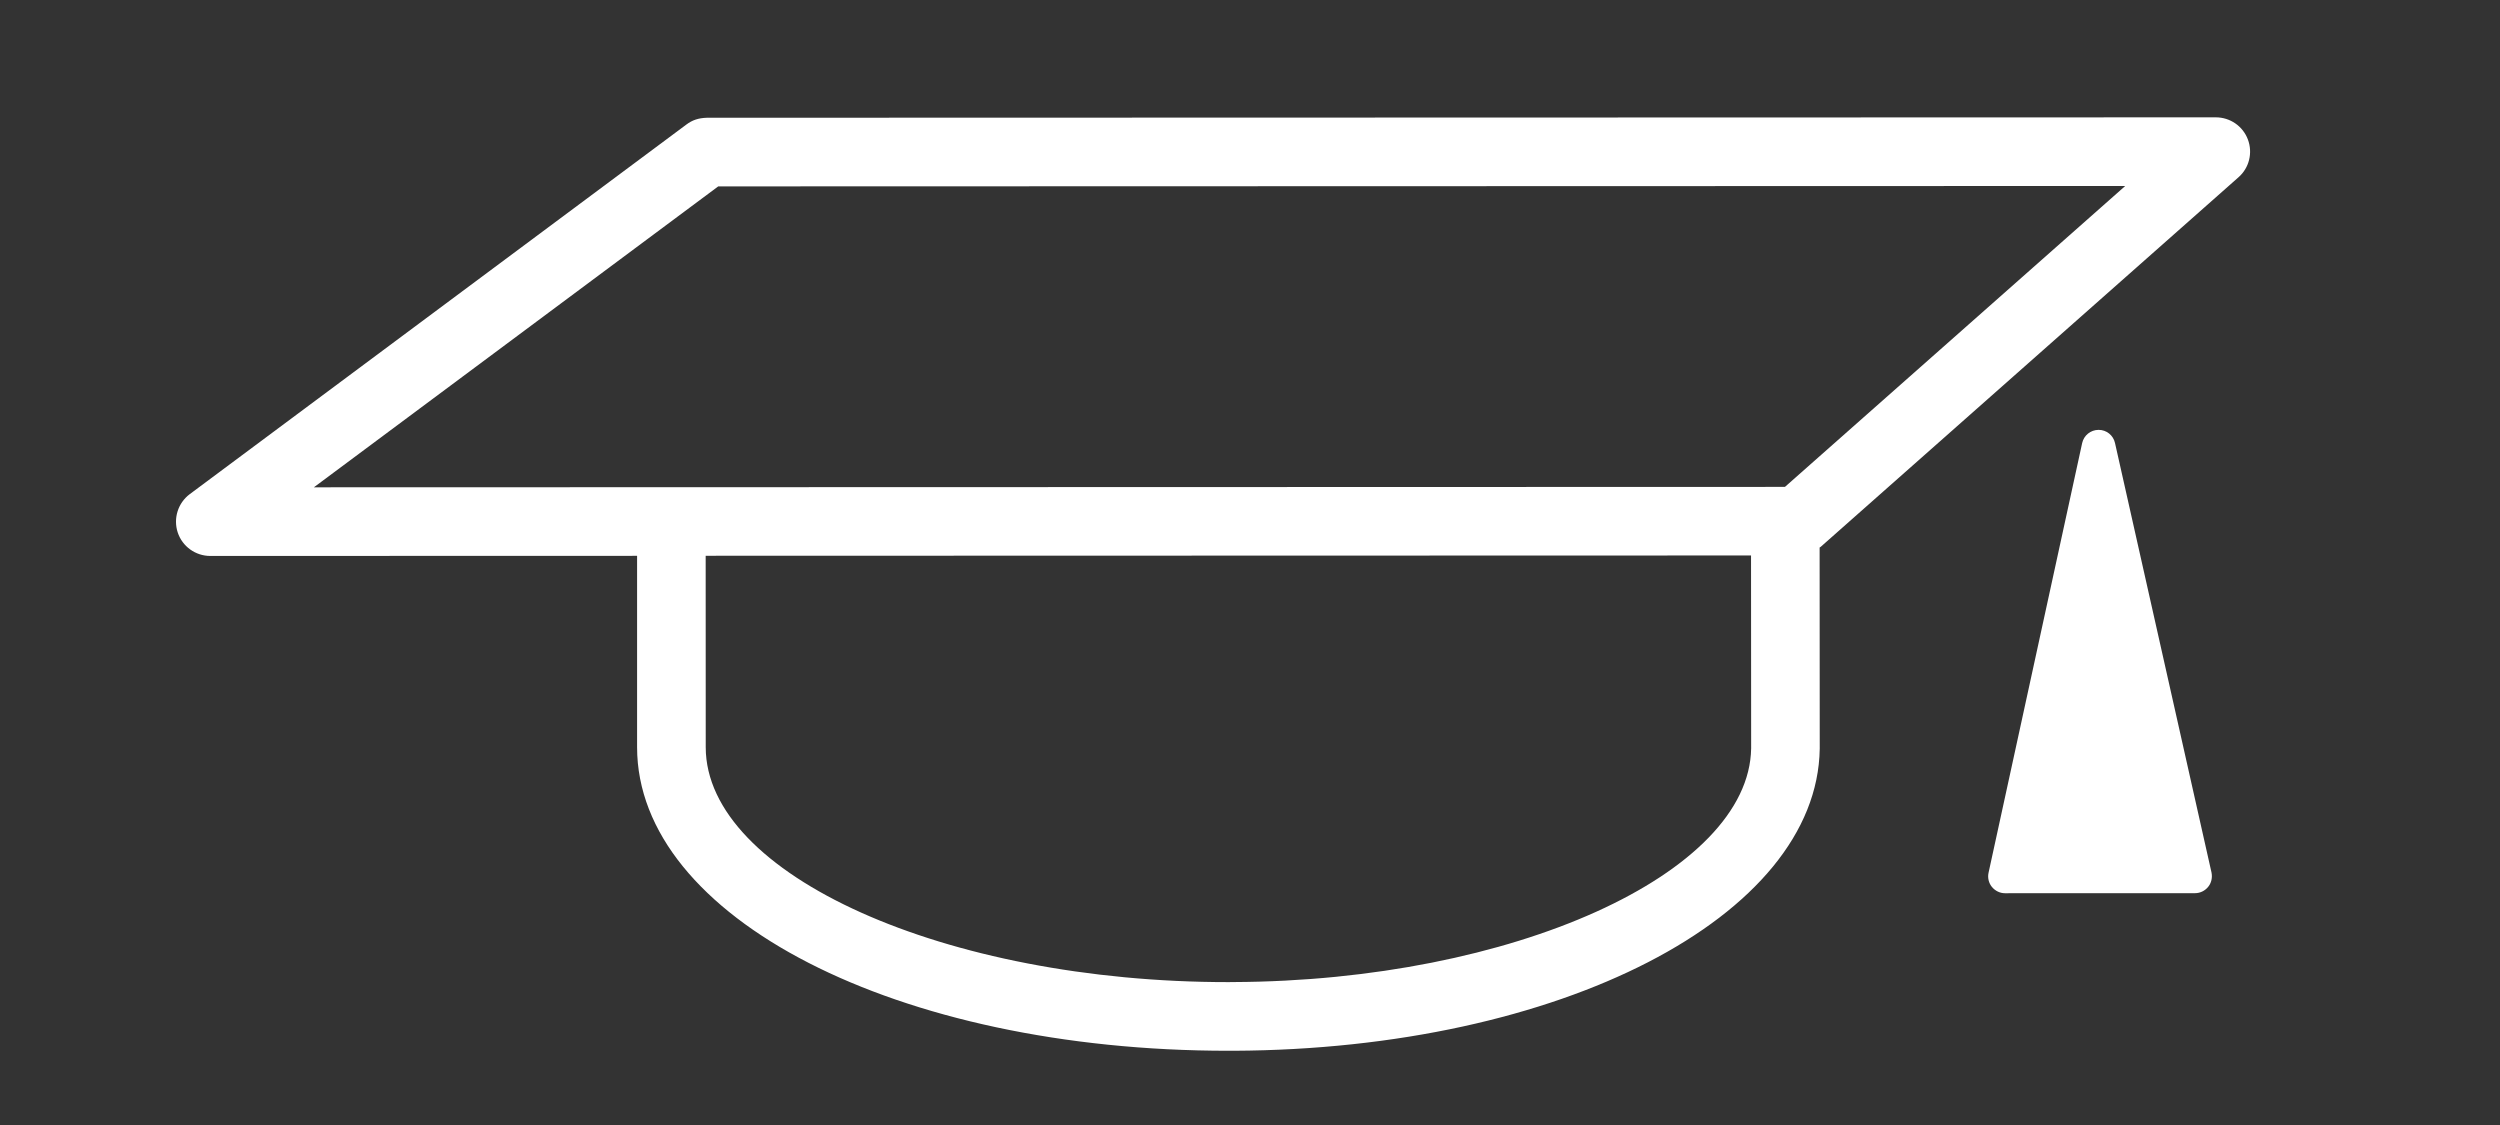
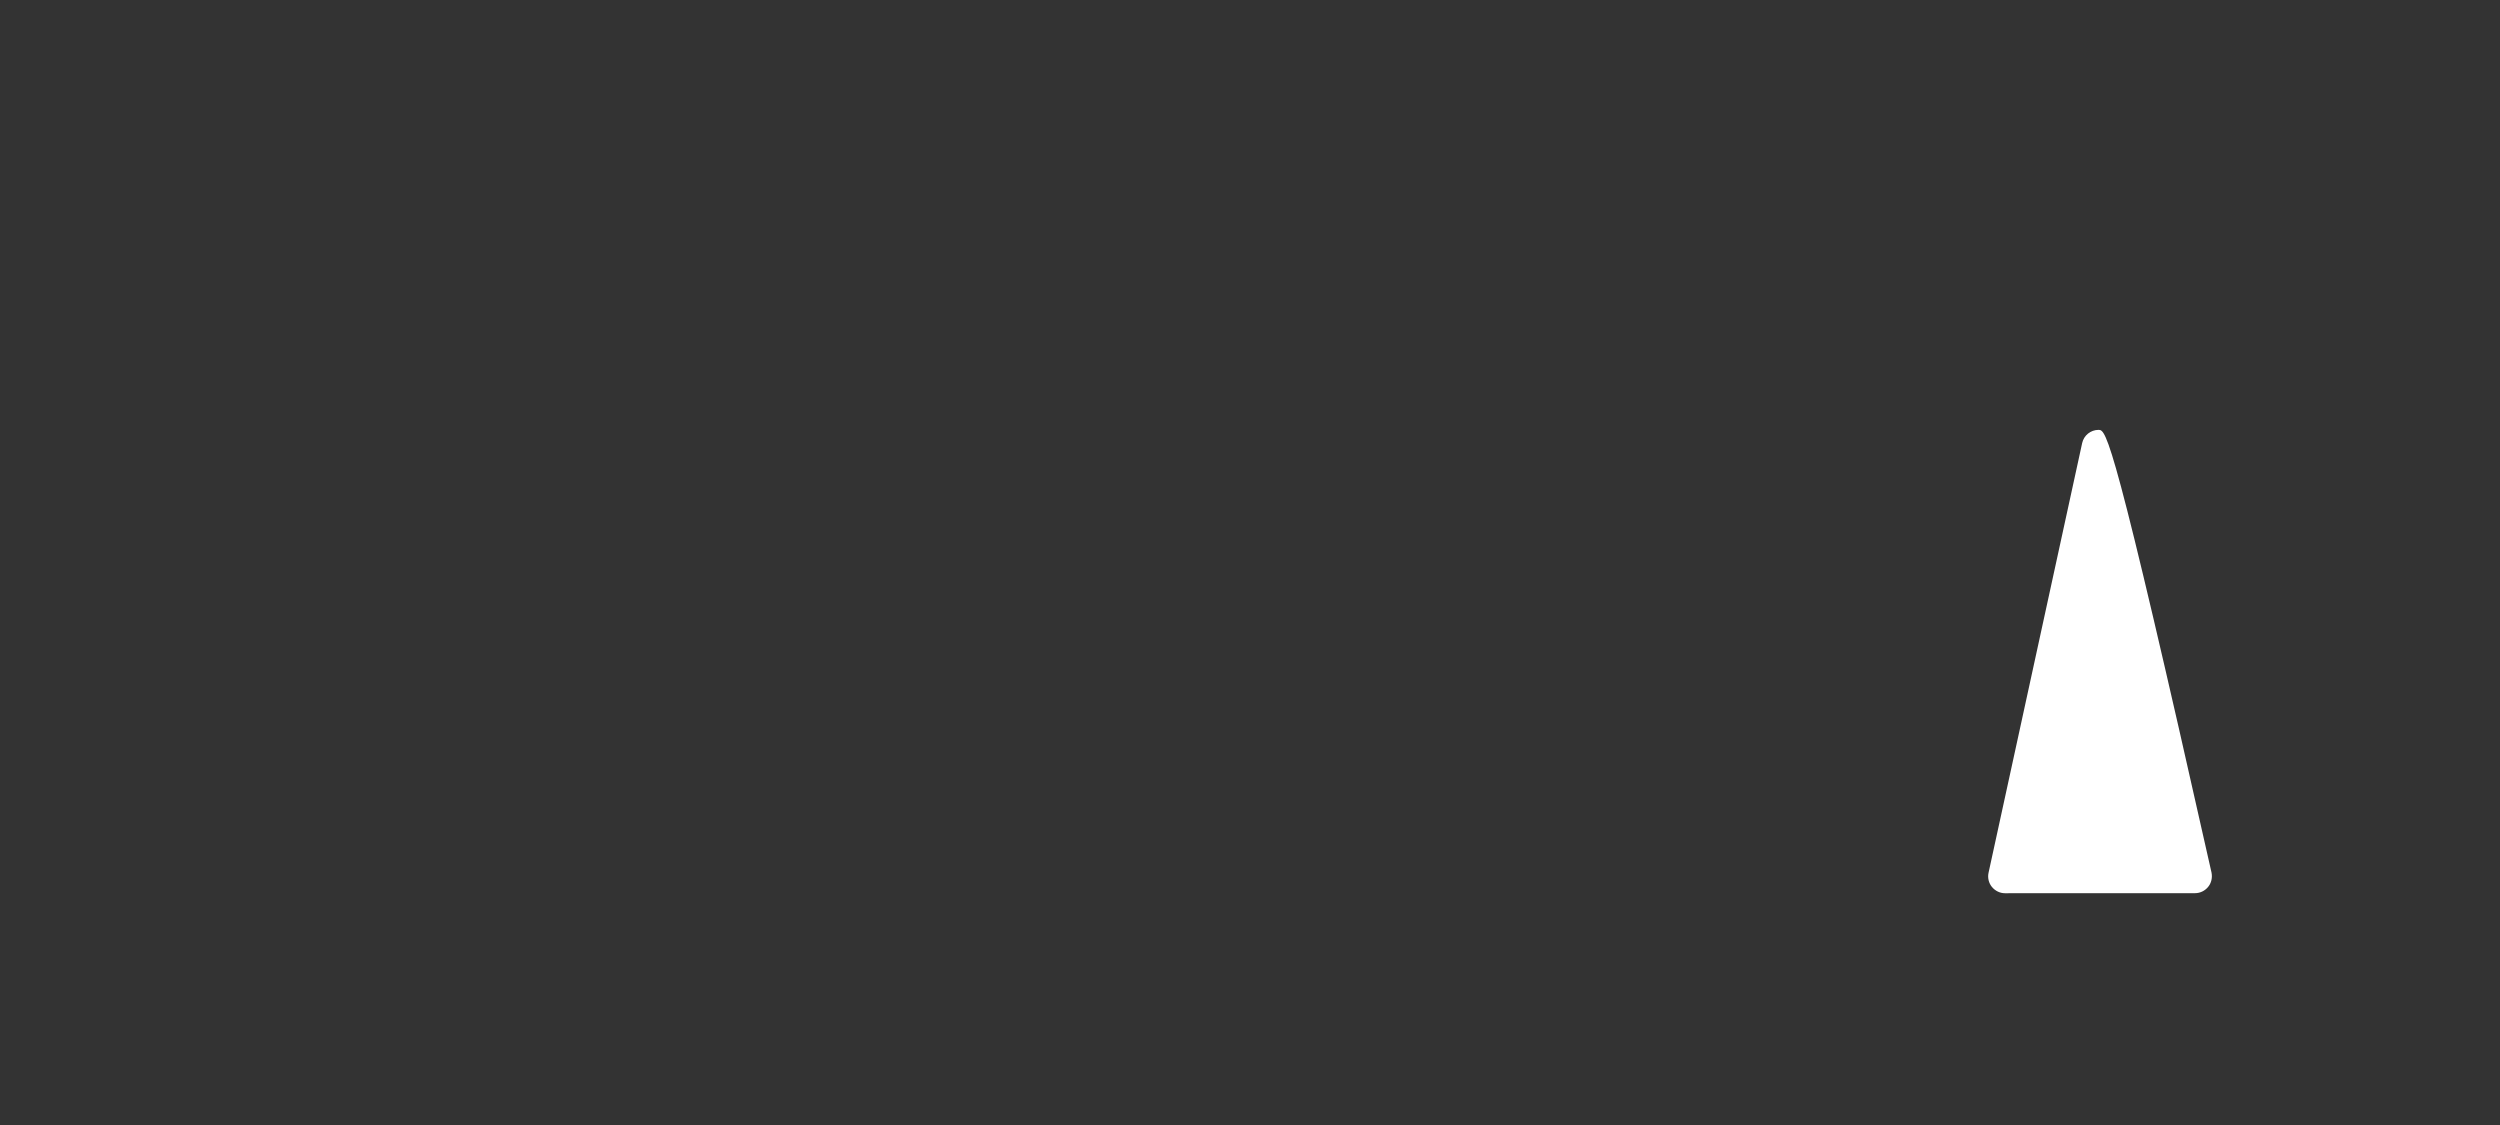
<svg xmlns="http://www.w3.org/2000/svg" id="Vrstva_1" x="0px" y="0px" width="42.612px" height="19.177px" viewBox="0 0 42.612 19.177" xml:space="preserve">
  <rect x="0" y="0" width="42.612" height="19.177" fill="#333333" stroke="none" />
-   <path fill="#FFFFFF" d="M30.424,8.299L5.35,8.306l6.892-5.129L36.224,3.17L30.424,8.299z M21.025,16.739L20.94,16.74 c-4.829,0.002-8.909-1.832-8.911-4.003l-0.001-3.264l17.818-0.005l0.002,3.287C29.815,14.894,25.775,16.719,21.025,16.739  M38.315,2.378C38.229,2.149,38.011,2,37.767,2L12.048,2.007c-0.145,0.005-0.248,0.04-0.349,0.116L3.235,8.422 C3.033,8.573,2.951,8.836,3.029,9.075c0.079,0.24,0.304,0.401,0.555,0.401l7.275-0.002l0,3.261 c0.001,2.902,4.431,5.176,10.081,5.175h0.09h0.001c5.555-0.026,9.942-2.283,9.986-5.148l-0.002-3.43 c0.007-0.005,0.014-0.006,0.018-0.011l7.121-6.299C38.338,2.862,38.4,2.604,38.315,2.378" />
-   <path fill="#FFFFFF" d="M35.77,7.327L35.77,7.327c-0.135,0-0.251,0.094-0.28,0.225l-1.596,7.326 c-0.018,0.084,0.003,0.173,0.058,0.24c0.055,0.066,0.136,0.107,0.223,0.107l3.239-0.001l0,0c0.087,0,0.169-0.04,0.224-0.108 c0.055-0.067,0.074-0.157,0.057-0.243L36.05,7.552C36.021,7.419,35.904,7.326,35.77,7.327" />
+   <path fill="#FFFFFF" d="M35.77,7.327L35.77,7.327c-0.135,0-0.251,0.094-0.28,0.225l-1.596,7.326 c-0.018,0.084,0.003,0.173,0.058,0.24c0.055,0.066,0.136,0.107,0.223,0.107l3.239-0.001l0,0c0.087,0,0.169-0.04,0.224-0.108 c0.055-0.067,0.074-0.157,0.057-0.243C36.021,7.419,35.904,7.326,35.77,7.327" />
</svg>